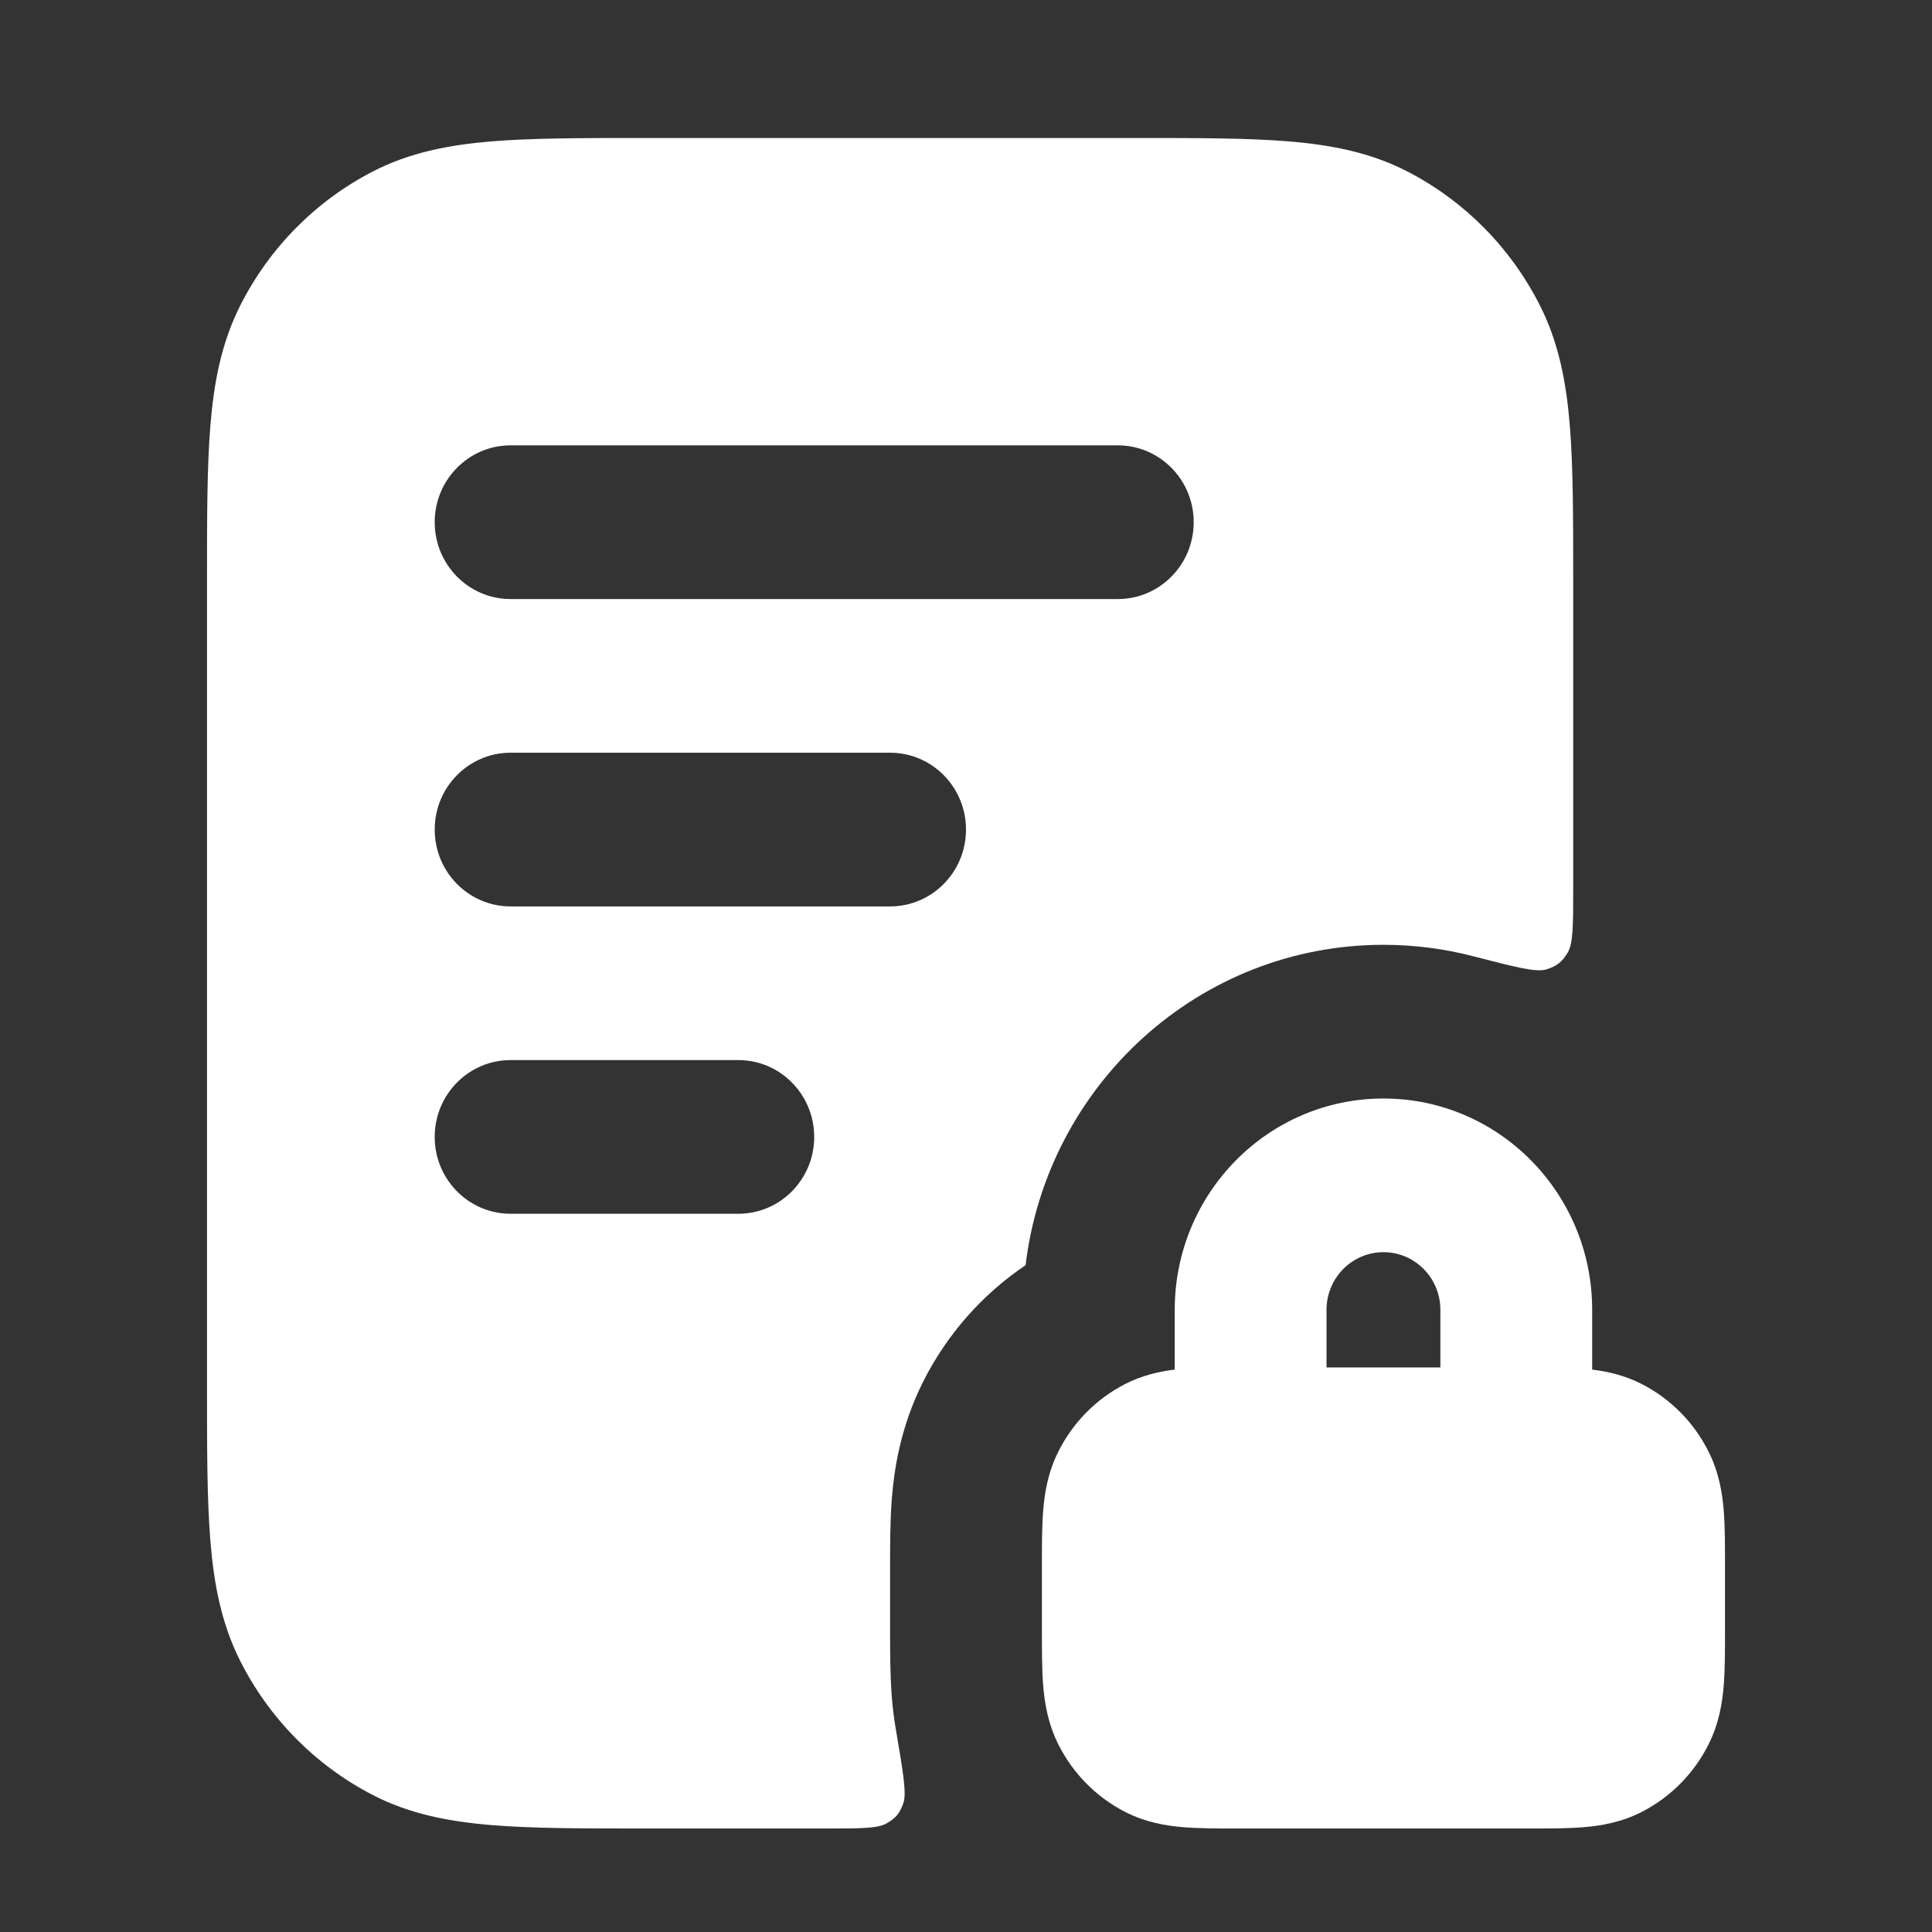
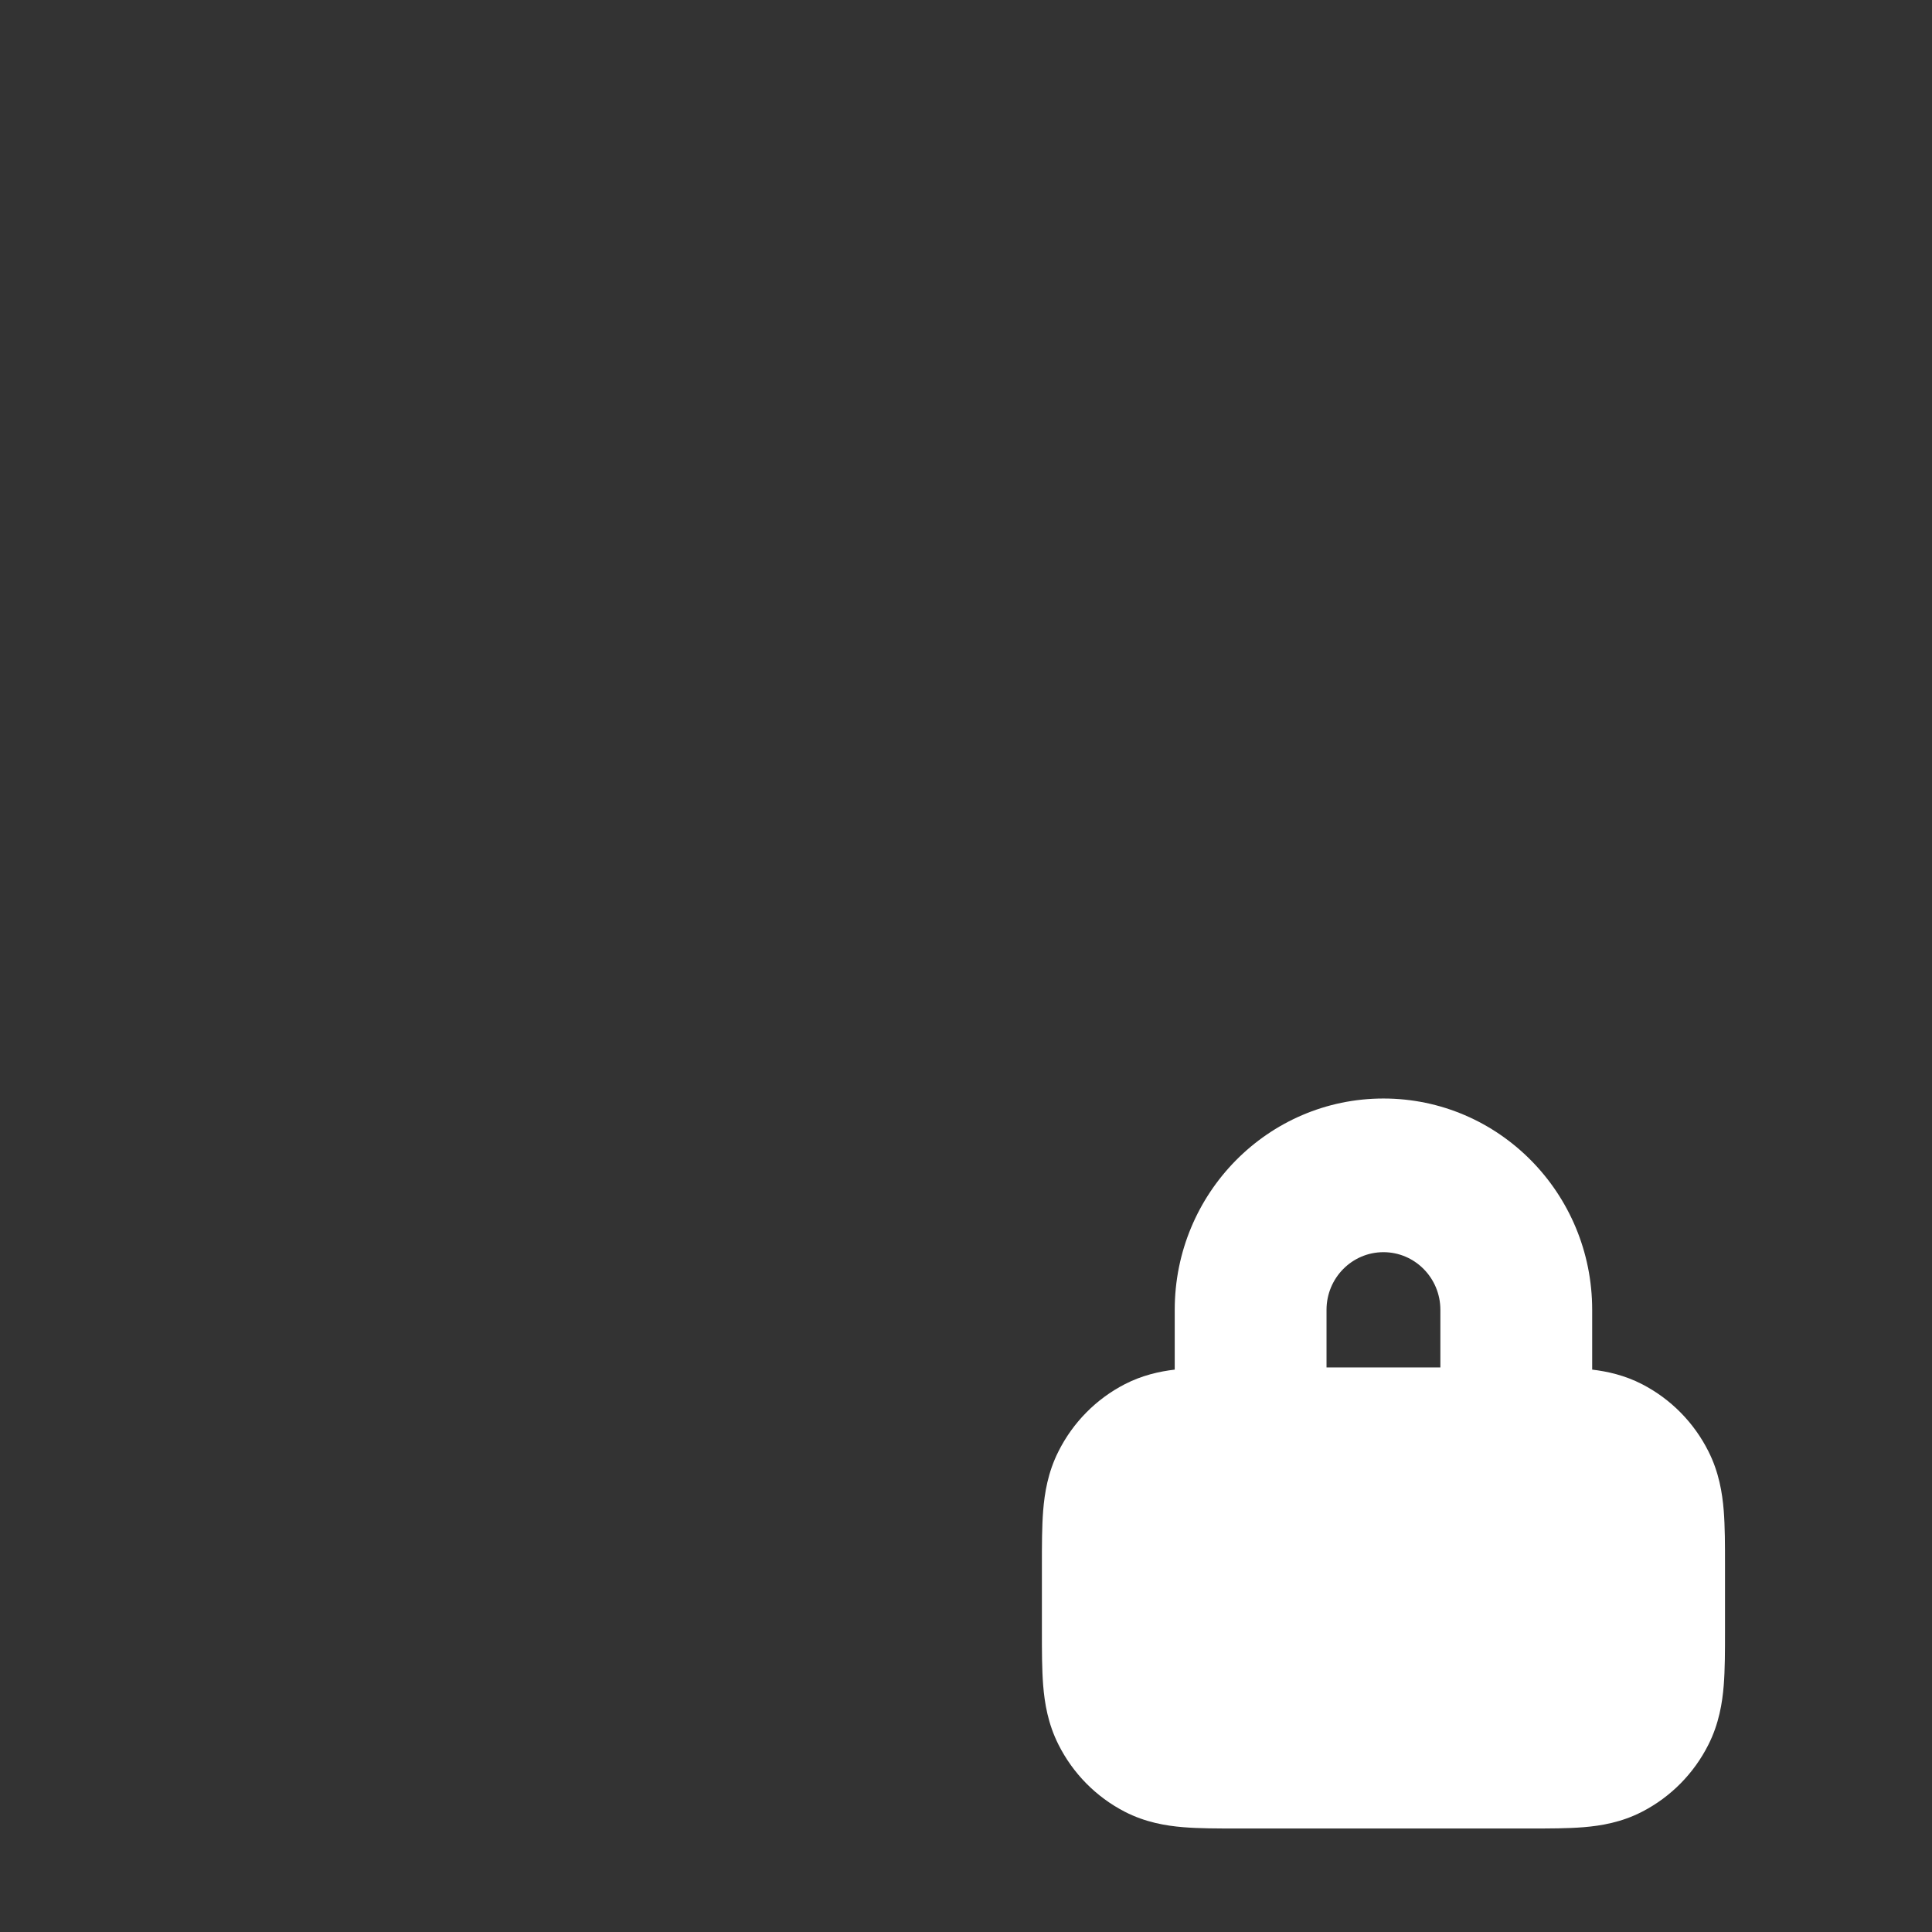
<svg xmlns="http://www.w3.org/2000/svg" width="56" height="56" viewBox="0 0 56 56" fill="none">
  <rect x="0" y="0" width="56" height="56" fill="#333333" stroke="none" />
-   <path fill-rule="evenodd" clip-rule="evenodd" d="M18.669 4H32.931C34.702 4 36.163 4 37.354 4.098C38.591 4.201 39.727 4.42 40.795 4.971C42.451 5.825 43.797 7.188 44.641 8.864C45.185 9.945 45.402 11.096 45.503 12.348C45.6 13.554 45.6 15.033 45.6 16.826V25.767C45.6 26.82 45.6 27.346 45.44 27.613C45.275 27.886 45.123 28.006 44.82 28.099C44.526 28.19 43.918 28.032 42.702 27.717C41.87 27.501 40.998 27.386 40.1 27.386C34.761 27.386 30.357 31.44 29.727 36.672C28.473 37.517 27.448 38.677 26.759 40.046C26.086 41.383 25.915 42.636 25.852 43.42C25.799 44.075 25.8 44.798 25.8 45.31V47.327C25.8 47.838 25.799 48.562 25.852 49.216C25.876 49.515 25.913 49.813 25.963 50.107C26.177 51.363 26.284 51.99 26.183 52.27C26.076 52.566 25.97 52.694 25.699 52.851C25.445 53 24.94 53 23.931 53H18.669C16.898 53 15.437 53 14.246 52.901C13.009 52.799 11.873 52.58 10.805 52.029C9.149 51.175 7.803 49.812 6.959 48.136C6.415 47.055 6.198 45.904 6.097 44.652C6 43.446 6 41.967 6 40.174V16.826C6 15.033 6 13.554 6.097 12.348C6.198 11.096 6.415 9.945 6.959 8.864C7.803 7.188 9.149 5.825 10.805 4.971C11.873 4.42 13.009 4.201 14.246 4.098C15.437 4 16.898 4 18.669 4ZM14.8 12.909C13.585 12.909 12.6 13.906 12.6 15.136C12.6 16.366 13.585 17.364 14.8 17.364H32.4C33.615 17.364 34.6 16.366 34.6 15.136C34.6 13.906 33.615 12.909 32.4 12.909H14.8ZM12.6 24.045C12.6 22.815 13.585 21.818 14.8 21.818H25.8C27.015 21.818 28 22.815 28 24.045C28 25.276 27.015 26.273 25.8 26.273H14.8C13.585 26.273 12.6 25.276 12.6 24.045ZM12.6 32.955C12.6 31.724 13.585 30.727 14.8 30.727H21.4C22.615 30.727 23.6 31.724 23.6 32.955C23.6 34.185 22.615 35.182 21.4 35.182H14.8C13.585 35.182 12.6 34.185 12.6 32.955Z" fill="white" />
  <path fill-rule="evenodd" clip-rule="evenodd" d="M34.05 37.966C34.05 34.583 36.759 31.841 40.1 31.841C43.441 31.841 46.15 34.583 46.15 37.966V39.699C46.595 39.752 47.095 39.863 47.597 40.122C48.425 40.549 49.099 41.23 49.52 42.069C49.825 42.673 49.922 43.274 49.963 43.783C50 44.247 50 44.794 50 45.356V47.28C50 47.842 50 48.39 49.963 48.853C49.922 49.362 49.825 49.963 49.52 50.568C49.099 51.406 48.425 52.087 47.597 52.514C47 52.822 46.407 52.921 45.904 52.962C45.446 53 44.906 53 44.35 53H35.85C35.295 53 34.754 53 34.296 52.962C33.793 52.921 33.2 52.822 32.602 52.514C31.774 52.087 31.101 51.406 30.68 50.568C30.375 49.963 30.278 49.362 30.237 48.853C30.2 48.39 30.2 47.842 30.2 47.28V45.356C30.2 44.794 30.2 44.247 30.237 43.783C30.278 43.274 30.375 42.673 30.68 42.069C31.101 41.23 31.774 40.549 32.602 40.122C33.105 39.863 33.605 39.752 34.05 39.699V37.966ZM41.75 37.966V39.636H38.45V37.966C38.45 37.043 39.189 36.295 40.1 36.295C41.011 36.295 41.75 37.043 41.75 37.966Z" fill="white" />
</svg>